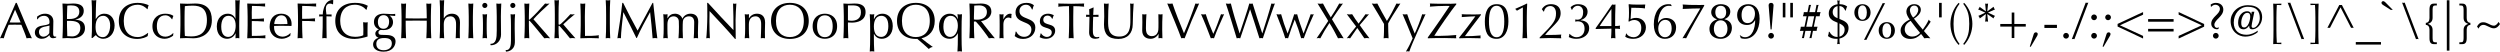
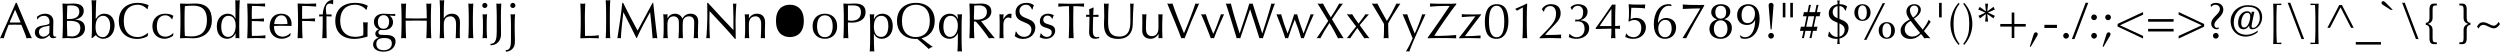
<svg xmlns="http://www.w3.org/2000/svg" width="595.583mm" height="12.312mm" version="1.1" viewBox="0 0 595.583 12.312" id="svg6">
  <defs id="defs10" />
  <g aria-label="AaBbCcDdEeFfGgHhIiJjKkLlMmNnOoPpQqRrSsTtUuVvWwXxYyZz0123456789!&quot;#$%&amp;'()*+,-./:;&lt;=&gt;?@[\]^_`\{|}~" id="text4" style="font-size:12px;line-height:1.25;font-family:'Optima LT Std';fill:#000000" transform="translate(-10.787,-19.666)">
    <path d="m 14.543,20.35 c -1.224,2.832 -2.472,5.628 -3.756,8.436 0.156,-0.036 0.3,-0.06 0.444,-0.06 0.144,0 0.288,0.024 0.444,0.06 0.204,-0.756 0.66,-1.98 1.164,-3.216 0.492,-0.012 0.972,-0.024 1.464,-0.024 0.528,0 1.056,0.012 1.572,0.024 0.432,1.068 1.008,2.388 1.236,3.216 0.216,-0.036 0.42,-0.06 0.636,-0.06 0.216,0 0.42,0.024 0.636,0.06 -0.636,-1.284 -2.436,-5.652 -3.612,-8.436 z m 1.164,4.668 c -0.444,0.012 -0.9,0.024 -1.344,0.024 -0.42,0 -0.876,-0.024 -1.296,-0.024 l 1.308,-3.048 z" id="path14" />
    <path d="m 19.619,24.25 h 0.132 c 0.276,-0.516 0.876,-0.816 1.512,-0.816 0.96,0 1.32,0.708 1.32,1.512 0,0.468 -0.06,0.564 -1.8,0.84 -1.044,0.168 -1.692,0.684 -1.692,1.644 0,0.912 0.792,1.476 1.596,1.476 0.816,0 1.308,-0.3 1.884,-0.876 0.048,0.408 0.312,0.744 0.828,0.744 0.312,0 0.6,-0.096 0.768,-0.168 v -0.264 c -0.084,0.048 -0.18,0.048 -0.252,0.048 -0.468,0 -0.468,-0.492 -0.468,-0.888 0,-1.008 0.048,-1.896 0.048,-2.796 0,-1.068 -0.792,-1.776 -1.944,-1.776 -0.636,0 -1.212,0.156 -1.932,0.696 z m 2.916,3.312 c -0.276,0.444 -0.804,0.84 -1.416,0.84 -0.528,0 -1.044,-0.384 -1.044,-1.14 0,-1.308 1.68,-1.224 2.508,-1.5 z" id="path16" />
    <path d="m 25.763,25.666 c 0,1.032 -0.048,2.076 -0.096,3.12 0.384,-0.036 0.78,-0.06 1.164,-0.06 0.384,0 0.78,0.06 1.164,0.06 1.392,0 3.036,-0.636 3.036,-2.412 0,-1.368 -0.876,-1.944 -2.304,-2.016 v -0.024 c 1.2,-0.264 2.016,-0.924 2.016,-2.1 0,-1.356 -1.164,-1.728 -2.532,-1.728 -0.42,0 -0.852,0.06 -1.272,0.06 -0.42,0 -0.852,-0.024 -1.272,-0.06 0.048,1.02 0.096,2.064 0.096,3.096 z m 0.984,-1.476 v -0.9 c 0,-0.756 0.048,-1.524 0.072,-2.28 0.228,-0.036 0.504,-0.06 0.912,-0.06 0.912,0 1.956,0.216 1.956,1.512 0,1.332 -1.164,1.728 -2.292,1.728 z m 0,0.444 h 0.54 c 1.596,0 2.64,0.324 2.64,1.692 0,1.296 -0.9,2.016 -1.932,2.016 -0.432,0 -0.876,-0.024 -1.176,-0.06 -0.024,-0.804 -0.072,-1.62 -0.072,-2.424 z" id="path18" />
    <path d="m 38.087,25.75 c 0,-1.488 -0.78,-2.82 -2.436,-2.82 -0.852,0 -1.5,0.408 -2.04,1.248 h -0.024 c 0.024,-1.488 0.06,-3.828 0.144,-4.476 -0.228,0.036 -0.408,0.06 -0.588,0.06 -0.18,0 -0.36,-0.024 -0.54,-0.06 0.072,0.804 0.096,2.352 0.096,3.456 v 2.172 c 0,1.104 -0.024,2.652 -0.096,3.396 h 0.216 c 0.252,-0.24 0.516,-0.48 0.804,-0.696 0.312,0.456 0.984,0.876 1.74,0.876 1.548,0 2.724,-1.32 2.724,-3.156 z m -1.056,-0.036 c 0,1.692 -0.744,2.808 -1.728,2.808 -1.14,0 -1.752,-0.828 -1.752,-2.412 0,-1.98 0.84,-2.676 1.86,-2.676 0.828,0 1.62,0.792 1.62,2.28 z" id="path20" />
    <path d="m 46.079,27.55 -0.048,-0.048 c -0.456,0.348 -1.296,0.996 -2.436,0.996 -1.884,0 -3.324,-1.188 -3.324,-3.852 0,-2.664 1.44,-3.852 3.324,-3.852 1.128,0 1.944,0.696 2.28,1.068 l 0.072,-0.024 c 0.048,-0.252 0.132,-0.72 0.252,-0.936 -0.648,-0.3 -1.572,-0.552 -2.604,-0.552 -2.652,0 -4.5,1.572 -4.5,4.296 0,2.724 1.848,4.296 4.38,4.296 1.2,0 2.196,-0.444 2.496,-0.684 z" id="path22" />
    <path d="m 47.099,25.918 c 0,2.148 1.524,2.988 2.916,2.988 0.744,0 1.524,-0.348 2.004,-0.732 0.012,-0.192 0.036,-0.396 0.072,-0.588 l -0.06,-0.036 c -0.42,0.48 -1.164,0.852 -1.8,0.852 -1.332,0 -2.076,-0.852 -2.076,-2.496 0,-1.476 0.588,-2.592 2.04,-2.592 0.756,0 1.308,0.528 1.536,0.936 h 0.096 c 0.06,-0.288 0.156,-0.552 0.264,-0.792 -0.3,-0.276 -1.056,-0.528 -1.932,-0.528 -1.536,0 -3.06,0.912 -3.06,2.988 z" id="path24" />
    <path d="m 54.755,23.614 c 0,-0.864 0.024,-1.716 0.072,-2.484 0.492,-0.06 1.14,-0.12 1.848,-0.12 1.968,0 3.408,0.684 3.408,3.468 0,3.168 -1.92,3.864 -3.684,3.864 -0.612,0 -1.236,-0.048 -1.572,-0.12 -0.048,-0.828 -0.072,-1.692 -0.072,-2.544 z m -0.984,2.064 c 0,1.032 -0.048,2.076 -0.096,3.108 0.54,-0.036 1.068,-0.06 1.608,-0.06 0.54,0 1.068,0.06 1.608,0.06 1.896,0 4.368,-1.104 4.368,-4.308 0,-2.472 -1.152,-3.972 -3.96,-3.972 -0.6,0 -1.212,0.06 -1.812,0.06 -0.6,0 -1.212,-0.024 -1.812,-0.06 0.048,1.032 0.096,2.076 0.096,3.108 z" id="path26" />
    <path d="m 66.887,28.786 c 0.168,-0.024 0.312,-0.06 0.456,-0.06 0.144,0 0.288,0.036 0.468,0.06 -0.012,-0.96 -0.036,-1.788 -0.036,-2.88 0,-2.052 0.036,-5.196 0.144,-6.204 -0.204,0.024 -0.372,0.06 -0.54,0.06 -0.168,0 -0.348,-0.036 -0.54,-0.06 0.048,1.032 0.048,2.916 0.048,4.428 h -0.024 c -0.336,-0.78 -0.96,-1.2 -1.848,-1.2 -1.248,0 -2.58,0.984 -2.58,3.024 0,2.064 1.224,2.952 2.436,2.952 1.176,0 1.788,-0.792 2.028,-1.296 h 0.024 z m -3.396,-2.76 c 0,-1.452 0.54,-2.592 1.692,-2.592 1.14,0 1.752,0.852 1.752,2.364 0,1.308 -0.54,2.664 -1.788,2.664 -0.78,0 -1.656,-0.516 -1.656,-2.436 z" id="path28" />
    <path d="m 69.779,25.666 c 0,1.032 -0.048,2.076 -0.096,3.12 0.732,-0.036 1.452,-0.06 2.184,-0.06 0.732,0 1.452,0.024 2.16,0.06 -0.024,-0.108 -0.036,-0.24 -0.036,-0.348 0,-0.108 0.012,-0.264 0.036,-0.372 -0.756,0.144 -2.172,0.156 -3.24,0.156 -0.012,-0.3 -0.024,-0.888 -0.024,-1.8 0,-1.152 0,-1.452 0.012,-1.74 0.576,0 2.088,0.024 2.916,0.108 -0.024,-0.12 -0.036,-0.24 -0.036,-0.36 0,-0.12 0.012,-0.252 0.036,-0.372 -0.708,0.06 -1.5,0.12 -2.916,0.12 0,-0.3 -0.012,-0.96 -0.012,-1.584 0,-0.588 0.036,-1.008 0.048,-1.524 1.56,0 2.148,0.084 3.156,0.156 -0.024,-0.12 -0.036,-0.24 -0.036,-0.36 0,-0.12 0.012,-0.24 0.036,-0.36 -0.708,0.036 -1.416,0.06 -2.136,0.06 -0.72,0 -1.428,-0.024 -2.148,-0.06 0.048,1.02 0.096,2.064 0.096,3.096 z" id="path30" />
    <path d="m 75.023,26.086 c 0,1.596 1.188,2.82 2.916,2.82 0.744,0 1.524,-0.348 2.004,-0.732 l 0.072,-0.588 -0.06,-0.036 c -0.42,0.48 -1.164,0.852 -1.8,0.852 -1.332,0 -2.076,-0.972 -2.076,-2.22 0,-0.108 0,-0.216 0.012,-0.336 0.528,-0.012 1.044,-0.036 1.572,-0.036 0.852,0 1.704,0.024 2.568,0.036 0.012,-0.156 0.024,-0.312 0.024,-0.468 0,-1.332 -0.804,-2.448 -2.484,-2.448 -1.764,0 -2.748,1.212 -2.748,3.156 z m 2.772,-2.772 c 1.248,0 1.476,1.224 1.476,2.076 -0.504,0.012 -1.068,0.036 -1.596,0.036 -0.504,0 -1.068,-0.024 -1.56,-0.036 0.06,-0.864 0.504,-2.076 1.68,-2.076 z" id="path32" />
    <path d="m 81.779,25.678 c 0,1.032 -0.048,2.076 -0.096,3.108 0.204,-0.036 0.396,-0.06 0.588,-0.06 0.192,0 0.384,0.024 0.588,0.06 -0.048,-1.032 -0.096,-2.076 -0.096,-3.108 v -1.02 c 1.032,0 2.292,0.012 3.096,0.096 -0.024,-0.12 -0.048,-0.24 -0.048,-0.36 0,-0.12 0.024,-0.24 0.048,-0.36 -0.996,0.096 -2.064,0.12 -3.096,0.12 0,-0.504 -0.012,-0.96 -0.012,-1.512 0,-0.504 0.012,-1.008 0.024,-1.572 0.78,0 2.484,0.072 3.348,0.156 -0.024,-0.12 -0.036,-0.24 -0.036,-0.36 0,-0.12 0.012,-0.24 0.036,-0.36 -0.864,0.036 -1.572,0.06 -2.292,0.06 -0.72,0 -1.428,-0.024 -2.148,-0.06 0.048,1.032 0.096,2.076 0.096,3.108 z" id="path34" />
    <path d="m 90.131,20.662 c 0,-0.312 0.036,-0.636 0.048,-0.96 -0.072,-0.024 -0.168,-0.036 -0.24,-0.036 -0.456,0 -0.936,0.264 -1.224,0.552 -0.636,0.636 -1.044,1.968 -1.044,2.904 -0.276,0 -0.576,-0.012 -0.864,-0.012 0.012,0.084 0.024,0.168 0.024,0.24 0,0.084 -0.012,0.168 -0.024,0.24 0.288,-0.012 0.576,-0.036 0.864,-0.036 0,1.752 0,3.468 -0.108,5.232 0.18,-0.036 0.36,-0.06 0.528,-0.06 0.168,0 0.348,0.024 0.516,0.06 -0.048,-1.764 -0.048,-3.492 -0.048,-5.232 0.408,0 0.828,0.024 1.236,0.036 -0.012,-0.072 -0.024,-0.156 -0.024,-0.24 0,-0.072 0.012,-0.156 0.024,-0.24 -0.408,0 -0.828,0.012 -1.236,0.012 -0.072,-0.492 -0.144,-1.116 -0.144,-1.404 0,-0.624 0.276,-1.2 0.984,-1.2 0.24,0 0.468,0.06 0.66,0.18 z" id="path36" />
    <path d="m 98.135,21.97 c 0.036,-0.3 0.156,-0.708 0.276,-0.924 -0.564,-0.3 -1.44,-0.696 -3.06,-0.696 -2.844,0 -4.692,1.572 -4.692,4.296 0,2.808 1.776,4.296 4.632,4.296 0.936,0 2.376,-0.336 3.06,-0.576 0,-0.324 -0.012,-0.66 -0.012,-0.972 0,-1.296 0.024,-2.076 0.048,-2.436 -0.156,0.048 -0.336,0.06 -0.516,0.06 -0.192,0 -0.42,-0.024 -0.576,-0.06 0.024,0.504 0.06,1.08 0.06,1.644 0,0.492 -0.012,0.972 -0.024,1.452 -0.408,0.252 -1.236,0.384 -1.92,0.384 -2.256,0 -3.576,-1.44 -3.576,-3.792 0,-2.664 1.524,-3.852 3.516,-3.852 1.212,0 2.148,0.588 2.64,1.176 z" id="path38" />
    <path d="m 99.875,24.886 c 0,0.876 0.444,1.452 1.176,1.776 v 0.024 c -0.396,0.072 -0.852,0.468 -0.852,0.996 0,0.468 0.264,0.816 0.756,0.96 v 0.024 c -0.636,0.192 -1.284,0.72 -1.284,1.584 0,1.068 0.972,1.728 2.508,1.728 2.016,0 2.844,-1.332 2.844,-2.436 0,-0.852 -0.588,-1.5 -2.052,-1.536 -0.444,-0.012 -0.876,-0.024 -1.32,-0.036 -0.54,-0.012 -0.708,-0.192 -0.708,-0.612 0,-0.312 0.3,-0.552 0.588,-0.552 0.228,0 0.444,0.024 0.66,0.024 1.356,0 2.232,-0.72 2.232,-1.92 0,-0.6 -0.336,-1.248 -0.828,-1.512 l 0.024,-0.024 c 0.432,0.012 0.876,0.06 1.332,0.096 -0.012,-0.084 -0.024,-0.168 -0.024,-0.252 0,-0.084 0.012,-0.168 0.024,-0.252 -0.156,0.036 -0.504,0.06 -0.972,0.06 -0.168,0 -0.48,-0.024 -0.84,-0.048 -0.432,-0.024 -0.672,-0.048 -0.972,-0.048 -1.248,0 -2.292,0.624 -2.292,1.956 z m 3.612,-0.06 c 0,0.888 -0.408,1.692 -1.32,1.692 -0.924,0 -1.356,-0.648 -1.356,-1.632 0,-0.972 0.504,-1.608 1.368,-1.608 0.78,0 1.308,0.564 1.308,1.548 z m 0.648,5.232 c 0,1.08 -0.96,1.572 -1.932,1.572 -0.996,0 -1.764,-0.42 -1.764,-1.512 0,-1.02 0.708,-1.392 1.884,-1.392 1.272,0 1.812,0.396 1.812,1.332 z" id="path40" />
    <path d="m 112.451,24.034 c -0.84,0.012 -1.668,0.036 -2.508,0.036 -0.84,0 -1.668,-0.024 -2.508,-0.036 v -0.42 c 0,-1.032 0.048,-2.076 0.096,-3.108 -0.204,0.036 -0.396,0.06 -0.588,0.06 -0.192,0 -0.384,-0.024 -0.588,-0.06 0.048,1.032 0.096,2.076 0.096,3.108 v 2.064 c 0,1.032 -0.048,2.076 -0.096,3.108 0.204,-0.036 0.396,-0.06 0.588,-0.06 0.192,0 0.384,0.024 0.588,0.06 -0.048,-1.032 -0.096,-2.076 -0.096,-3.108 v -1.08 c 0.84,-0.012 1.668,-0.024 2.508,-0.024 0.84,0 1.668,0.012 2.508,0.024 v 1.08 c 0,1.032 -0.048,2.076 -0.096,3.108 0.204,-0.036 0.396,-0.06 0.588,-0.06 0.192,0 0.384,0.024 0.588,0.06 -0.048,-1.032 -0.096,-2.076 -0.096,-3.108 v -2.064 c 0,-1.032 0.048,-2.076 0.096,-3.108 -0.204,0.036 -0.396,0.06 -0.588,0.06 -0.192,0 -0.384,-0.024 -0.588,-0.06 0.048,1.032 0.096,2.076 0.096,3.108 z" id="path42" />
    <path d="m 115.619,25.33 c 0,1.104 -0.024,2.652 -0.096,3.456 0.18,-0.036 0.36,-0.06 0.54,-0.06 0.18,0 0.36,0.024 0.54,0.06 -0.072,-0.804 -0.096,-2.352 -0.096,-3.264 0,-1.248 0.504,-1.968 1.62,-1.968 0.792,0 1.308,0.648 1.308,1.824 v 0.732 c 0,0.924 -0.06,1.8 -0.084,2.676 0.168,-0.036 0.324,-0.06 0.492,-0.06 0.168,0 0.324,0.024 0.504,0.06 -0.024,-0.516 -0.024,-1.02 -0.024,-1.548 0,-0.816 0.048,-1.536 0.048,-2.22 0,-1.656 -1.032,-2.088 -1.92,-2.088 -0.864,0 -1.476,0.396 -1.92,1.08 h -0.024 v -0.912 c 0,-1.044 0.024,-2.592 0.096,-3.396 -0.18,0.036 -0.36,0.06 -0.54,0.06 -0.18,0 -0.36,-0.024 -0.54,-0.06 0.072,0.804 0.096,2.352 0.096,3.456 z" id="path44" />
    <path d="m 122.459,25.678 c 0,1.032 -0.048,2.076 -0.096,3.108 0.204,-0.036 0.396,-0.06 0.588,-0.06 0.192,0 0.384,0.024 0.588,0.06 -0.048,-1.032 -0.096,-2.076 -0.096,-3.108 v -2.064 c 0,-1.032 0.048,-2.076 0.096,-3.108 -0.204,0.036 -0.396,0.06 -0.588,0.06 -0.192,0 -0.384,-0.024 -0.588,-0.06 0.048,1.032 0.096,2.076 0.096,3.108 z" id="path46" />
    <path d="m 125.843,26.542 c 0,0.72 -0.024,1.56 -0.096,2.244 0.18,-0.036 0.36,-0.06 0.54,-0.06 0.18,0 0.36,0.024 0.54,0.06 -0.072,-0.684 -0.096,-1.524 -0.096,-2.244 v -1.248 c 0,-0.72 0.024,-1.56 0.096,-2.244 -0.18,0.036 -0.36,0.06 -0.54,0.06 -0.18,0 -0.36,-0.024 -0.54,-0.06 0.072,0.684 0.096,1.524 0.096,2.244 z m -0.168,-5.58 c 0,0.336 0.276,0.612 0.612,0.612 0.336,0 0.612,-0.276 0.612,-0.612 0,-0.336 -0.276,-0.612 -0.612,-0.612 -0.336,0 -0.612,0.276 -0.612,0.612 z" id="path48" />
    <path d="m 127.691,30.454 c 1.476,0 2.46,-1.14 2.46,-2.568 0,-1.152 -0.036,-2.832 -0.036,-4.272 0,-1.032 0.048,-2.076 0.096,-3.108 -0.204,0.036 -0.396,0.06 -0.588,0.06 -0.192,0 -0.384,-0.024 -0.588,-0.06 0.048,1.032 0.096,2.076 0.096,3.108 v 3.3 c 0,1.896 -0.132,3.204 -1.536,3.204 z" id="path50" />
    <path d="m 132.515,29.338 c 0,1.044 -0.156,2.256 -1.08,2.256 -0.084,0 -0.132,-0.012 -0.192,-0.024 l 0.084,0.408 c 0.768,-0.024 1.392,-0.408 1.74,-0.912 0.372,-0.54 0.384,-1.092 0.384,-1.764 0,-0.924 -0.048,-1.836 -0.048,-2.76 v -1.248 c 0,-0.72 0.024,-1.56 0.096,-2.244 -0.18,0.036 -0.36,0.06 -0.54,0.06 -0.18,0 -0.36,-0.024 -0.54,-0.06 0.072,0.684 0.096,1.764 0.096,2.724 z m -0.168,-8.376 c 0,0.336 0.276,0.612 0.612,0.612 0.336,0 0.612,-0.276 0.612,-0.612 0,-0.336 -0.276,-0.612 -0.612,-0.612 -0.336,0 -0.612,0.276 -0.612,0.612 z" id="path52" />
-     <path d="m 135.707,28.786 c 0.204,-0.036 0.396,-0.06 0.588,-0.06 0.192,0 0.384,0.024 0.588,0.06 -0.048,-1.032 -0.096,-2.076 -0.096,-3.108 v -1.044 c 0,-0.036 0.024,-0.072 0.06,-0.072 0.036,0 0.072,0.024 0.144,0.096 0.516,0.516 2.328,2.724 3.468,4.128 0.216,-0.036 0.444,-0.06 0.66,-0.06 0.24,0 0.48,0.024 0.72,0.06 -1.356,-1.536 -2.688,-3.084 -3.972,-4.536 0.864,-0.996 2.736,-2.772 3.84,-3.744 -0.192,0.036 -0.384,0.06 -0.576,0.06 -0.168,0 -0.336,-0.024 -0.492,-0.06 -1.128,1.284 -2.496,2.784 -3.612,3.756 -0.096,0.084 -0.12,0.108 -0.168,0.108 -0.048,0 -0.072,-0.024 -0.072,-0.096 v -0.66 c 0,-1.032 0.048,-2.076 0.096,-3.108 -0.204,0.036 -0.396,0.06 -0.588,0.06 -0.192,0 -0.384,-0.024 -0.588,-0.06 0.048,1.032 0.096,2.076 0.096,3.108 v 2.064 c 0,1.032 -0.048,2.076 -0.096,3.108 z" id="path54" />
-     <path d="m 142.967,25.33 c 0,1.104 -0.024,2.652 -0.096,3.456 0.18,-0.036 0.36,-0.06 0.54,-0.06 0.18,0 0.36,0.024 0.54,0.06 -0.072,-0.708 -0.096,-1.404 -0.096,-2.112 v -0.72 c 0,-0.096 0.048,-0.144 0.12,-0.144 0.06,0 0.132,0.06 0.18,0.12 0.564,0.6 1.716,1.944 2.412,2.856 0.204,-0.036 0.408,-0.06 0.612,-0.06 0.204,0 0.408,0.024 0.684,0.06 -0.984,-1.104 -1.98,-2.22 -2.892,-3.324 0.828,-0.804 1.764,-1.608 2.76,-2.412 -0.276,0.036 -0.432,0.06 -0.6,0.06 -0.168,0 -0.324,-0.024 -0.456,-0.06 -0.744,0.852 -1.92,2.028 -2.208,2.244 -0.192,0.144 -0.348,0.276 -0.468,0.276 -0.096,0 -0.144,-0.084 -0.144,-0.228 v -2.184 c 0,-1.104 0.024,-2.652 0.096,-3.456 -0.18,0.036 -0.36,0.06 -0.54,0.06 -0.18,0 -0.36,-0.024 -0.54,-0.06 0.072,0.804 0.096,2.352 0.096,3.456 z" id="path56" />
    <path d="m 149.135,25.678 c 0,1.032 -0.048,2.076 -0.096,3.108 0.744,-0.036 1.476,-0.06 2.22,-0.06 0.732,0 1.476,0.024 2.208,0.06 -0.036,-0.12 -0.06,-0.24 -0.06,-0.36 0,-0.12 0.024,-0.24 0.06,-0.36 -1.2,0.156 -2.184,0.156 -3.312,0.156 -0.012,-1.176 -0.036,-2.592 -0.036,-4.608 0,-1.032 0.048,-2.076 0.096,-3.108 -0.204,0.036 -0.396,0.06 -0.588,0.06 -0.192,0 -0.384,-0.024 -0.588,-0.06 0.048,1.032 0.096,2.076 0.096,3.108 z" id="path58" />
    <path d="m 155.183,25.33 c 0,1.104 -0.024,2.652 -0.096,3.456 0.18,-0.036 0.36,-0.06 0.54,-0.06 0.18,0 0.36,0.024 0.54,0.06 -0.072,-0.804 -0.096,-2.352 -0.096,-3.456 v -2.172 c 0,-1.104 0.024,-2.652 0.096,-3.456 -0.18,0.036 -0.36,0.06 -0.54,0.06 -0.18,0 -0.36,-0.024 -0.54,-0.06 0.072,0.804 0.096,2.352 0.096,3.456 z" id="path60" />
    <path d="m 159.035,20.35 c -0.264,2.544 -0.744,5.784 -1.164,8.436 0.144,-0.036 0.276,-0.06 0.42,-0.06 0.144,0 0.276,0.024 0.42,0.06 0.012,-1.356 0.348,-4.212 0.576,-6.192 h 0.024 c 1.044,2.076 2.148,4.14 3.084,6.132 h 0.108 c 0.948,-2.16 2.052,-4.128 3.144,-6.132 h 0.024 c 0.252,2.052 0.42,4.044 0.588,6.192 0.192,-0.036 0.372,-0.06 0.564,-0.06 0.192,0 0.372,0.024 0.564,0.06 -0.384,-2.748 -0.624,-5.364 -0.984,-8.436 h -0.156 c -1.176,2.22 -3.084,5.676 -3.564,6.612 -1.224,-2.244 -2.352,-4.356 -3.444,-6.612 z" id="path62" />
    <path d="m 168.899,26.542 c 0,0.72 -0.024,1.56 -0.096,2.244 0.18,-0.036 0.36,-0.06 0.54,-0.06 0.18,0 0.36,0.024 0.54,0.06 -0.072,-0.684 -0.096,-1.524 -0.096,-2.244 v -1.02 c 0,-1.248 0.504,-1.968 1.536,-1.968 0.396,0 0.828,0.252 0.996,0.552 0.204,0.372 0.216,0.468 0.216,1.956 0,0.876 -0.036,1.824 -0.108,2.724 0.18,-0.036 0.36,-0.06 0.528,-0.06 0.168,0 0.348,0.024 0.528,0.06 -0.036,-0.744 -0.06,-1.212 -0.06,-1.908 0,-2.28 0.036,-2.4 0.288,-2.76 0.216,-0.3 0.624,-0.564 1.2,-0.564 0.948,0 1.26,0.636 1.26,1.44 0,2.148 -0.072,3.348 -0.12,3.792 0.168,-0.036 0.348,-0.06 0.528,-0.06 0.18,0 0.348,0.024 0.516,0.06 -0.036,-0.504 -0.036,-0.876 -0.036,-1.308 0,-1.416 0.072,-2.1 0.072,-2.652 0,-1.356 -0.792,-1.896 -1.836,-1.896 -0.852,0 -1.548,0.42 -1.932,1.188 h -0.024 c -0.168,-0.684 -0.924,-1.188 -1.74,-1.188 -0.768,0 -1.356,0.348 -1.788,1.08 h -0.024 c 0,-0.324 0.012,-0.636 0.036,-0.96 -0.18,0.036 -0.36,0.06 -0.48,0.06 -0.18,0 -0.36,-0.024 -0.54,-0.06 0.072,0.684 0.096,1.524 0.096,2.244 z" id="path64" />
    <path d="m 186.059,28.942 c -0.012,-0.54 -0.036,-3.192 -0.036,-4.416 0,-0.936 0.12,-3.312 0.192,-4.02 -0.132,0.036 -0.252,0.06 -0.384,0.06 -0.132,0 -0.276,-0.024 -0.408,-0.06 0.096,1.848 0.096,4.188 0.096,6.336 -1.464,-1.476 -4.116,-4.368 -6.072,-6.492 h -0.192 c 0.036,0.54 0.036,1.704 0.036,3.216 0,1.584 -0.156,4.656 -0.252,5.22 0.156,-0.036 0.3,-0.06 0.444,-0.06 0.144,0 0.288,0.024 0.42,0.06 -0.06,-0.48 -0.108,-3.012 -0.108,-4.044 0,-1.272 0.024,-1.992 0.036,-2.436 2.052,2.184 4.236,4.488 6.06,6.636 z" id="path66" />
    <path d="m 192.119,25.378 v 0.732 c 0,0.924 -0.06,1.8 -0.084,2.676 0.168,-0.036 0.324,-0.06 0.492,-0.06 0.168,0 0.324,0.024 0.504,0.06 -0.024,-0.516 -0.024,-1.02 -0.024,-1.548 0,-0.816 0.048,-1.536 0.048,-2.22 0,-1.656 -1.032,-2.088 -1.92,-2.088 -0.864,0 -1.476,0.396 -1.92,1.08 h -0.024 c 0,-0.324 0.012,-0.636 0.036,-0.96 -0.18,0.036 -0.36,0.06 -0.48,0.06 -0.18,0 -0.36,-0.024 -0.54,-0.06 0.072,0.684 0.096,1.524 0.096,2.244 v 1.248 c 0,0.72 -0.024,1.56 -0.096,2.244 0.18,-0.036 0.36,-0.06 0.54,-0.06 0.18,0 0.36,0.024 0.54,0.06 -0.072,-0.684 -0.096,-1.524 -0.096,-2.244 v -1.02 c 0,-1.248 0.504,-1.968 1.62,-1.968 0.792,0 1.308,0.648 1.308,1.824 z" id="path68" />
-     <path d="m 202.283,24.646 c 0,2.664 -1.44,3.852 -3.324,3.852 -1.872,0 -3.312,-1.188 -3.312,-3.852 0,-2.664 1.44,-3.852 3.312,-3.852 1.884,0 3.324,1.188 3.324,3.852 z m -7.812,0 c 0,2.724 1.848,4.296 4.488,4.296 2.652,0 4.5,-1.572 4.5,-4.296 0,-2.724 -1.848,-4.296 -4.5,-4.296 -2.64,0 -4.488,1.572 -4.488,4.296 z" id="path70" />
+     <path d="m 202.283,24.646 c 0,2.664 -1.44,3.852 -3.324,3.852 -1.872,0 -3.312,-1.188 -3.312,-3.852 0,-2.664 1.44,-3.852 3.312,-3.852 1.884,0 3.324,1.188 3.324,3.852 z m -7.812,0 z" id="path70" />
    <path d="m 204.383,25.918 c 0,2.184 1.524,2.988 2.916,2.988 1.392,0 2.916,-0.804 2.916,-2.988 0,-2.184 -1.524,-2.988 -2.916,-2.988 -1.392,0 -2.916,0.804 -2.916,2.988 z m 1.056,0 c 0,-1.344 0.444,-2.604 1.86,-2.604 1.416,0 1.86,1.26 1.86,2.604 0,1.344 -0.444,2.604 -1.86,2.604 -1.416,0 -1.86,-1.26 -1.86,-2.604 z" id="path72" />
    <path d="m 211.811,25.678 c 0,1.032 -0.048,2.076 -0.096,3.108 0.204,-0.036 0.396,-0.06 0.588,-0.06 0.192,0 0.384,0.024 0.588,0.06 -0.048,-1.032 -0.096,-2.076 -0.096,-3.108 v -0.66 c 0.312,0.024 0.612,0.036 0.972,0.036 1.152,0 3.228,-0.408 3.228,-2.52 0,-2.004 -1.908,-2.028 -2.628,-2.028 -0.336,0 -1.104,0.06 -1.488,0.06 -0.384,0 -0.78,-0.024 -1.164,-0.06 0.048,1.032 0.096,2.076 0.096,3.108 z m 0.984,-4.728 h 1.08 c 1.236,0 2.016,0.288 2.016,1.656 0,1.632 -1.26,2.004 -2.244,2.004 -0.264,0 -0.6,-0.036 -0.852,-0.096 z" id="path74" />
    <path d="m 222.419,25.87 c 0,1.452 -0.54,2.592 -1.692,2.592 -1.14,0 -1.752,-0.852 -1.752,-2.496 0,-1.38 0.492,-2.532 1.788,-2.532 0.78,0 1.656,0.516 1.656,2.436 z m -4.332,2.616 c 0,1.104 -0.024,2.652 -0.096,3.456 0.18,-0.036 0.36,-0.06 0.54,-0.06 0.18,0 0.36,0.024 0.54,0.06 -0.072,-0.804 -0.096,-2.352 -0.096,-3.456 v -0.756 h 0.024 c 0.372,0.756 0.996,1.176 1.884,1.176 1.26,0 2.592,-0.984 2.592,-3.024 0,-2.064 -1.224,-2.952 -2.448,-2.952 -1.212,0 -1.788,0.792 -2.028,1.296 h -0.024 c 0,-0.384 0.036,-0.756 0.096,-1.176 -0.18,0.036 -0.36,0.06 -0.54,0.06 -0.18,0 -0.36,-0.024 -0.54,-0.06 0.072,0.84 0.096,2.388 0.096,3.492 z" id="path76" />
    <path d="m 232.295,24.646 c 0,2.664 -1.44,3.852 -3.324,3.852 -1.872,0 -3.312,-1.188 -3.312,-3.852 0,-2.664 1.44,-3.852 3.312,-3.852 1.884,0 3.324,1.188 3.324,3.852 z m -7.812,0 c 0,2.724 1.848,4.296 4.488,4.296 0.12,0 0.228,0 0.348,-0.012 0.996,0.816 1.884,1.62 2.76,2.424 0.132,-0.204 0.516,-0.468 0.936,-0.492 -0.972,-0.684 -1.86,-1.38 -2.712,-2.064 1.92,-0.456 3.168,-1.908 3.168,-4.152 0,-2.724 -1.848,-4.296 -4.5,-4.296 -2.64,0 -4.488,1.572 -4.488,4.296 z" id="path78" />
    <path d="m 238.979,25.798 c 0,1.32 -0.624,2.664 -1.836,2.664 -1.068,0 -1.608,-1.044 -1.608,-2.412 0,-2.1 0.936,-2.616 1.716,-2.616 1.236,0 1.728,1.14 1.728,2.364 z m 0.888,0.744 c 0,-1.104 0.024,-2.652 0.096,-3.492 -0.18,0.036 -0.36,0.06 -0.54,0.06 -0.18,0 -0.36,-0.024 -0.54,-0.06 0.06,0.42 0.096,0.792 0.096,1.176 h -0.024 c -0.276,-0.732 -0.876,-1.296 -1.956,-1.296 -1.176,0 -2.52,0.924 -2.52,3.024 0,2.196 1.332,2.952 2.52,2.952 0.78,0 1.5,-0.42 1.956,-1.32 h 0.024 v 0.9 c 0,1.104 -0.024,2.652 -0.096,3.456 0.18,-0.036 0.36,-0.06 0.54,-0.06 0.18,0 0.36,0.024 0.54,0.06 -0.072,-0.804 -0.096,-2.352 -0.096,-3.456 z" id="path80" />
    <path d="m 242.807,23.614 c 0,-0.864 0.036,-1.728 0.072,-2.604 0.252,-0.024 0.612,-0.06 1.164,-0.06 0.816,0 1.86,0.312 1.86,1.572 0,1.428 -1.308,1.836 -2.292,1.836 -0.312,0 -0.588,-0.012 -0.804,-0.06 z m -0.984,2.064 c 0,1.032 -0.048,2.076 -0.096,3.108 0.204,-0.036 0.396,-0.06 0.588,-0.06 0.192,0 0.384,0.024 0.588,0.06 -0.048,-1.032 -0.096,-2.076 -0.096,-3.108 v -0.876 h 0.456 c 1.032,1.044 2.628,3.252 3.108,3.984 0.228,-0.036 0.468,-0.06 0.696,-0.06 0.24,0 0.48,0.024 0.72,0.06 -0.696,-0.78 -2.7,-3.36 -3.288,-4.092 0.912,-0.12 2.46,-0.744 2.46,-2.292 0,-1.428 -1.14,-1.896 -2.496,-1.896 -0.456,0 -0.912,0.06 -1.368,0.06 -0.456,0 -0.912,-0.024 -1.368,-0.06 0.048,1.032 0.096,2.076 0.096,3.108 z" id="path82" />
    <path d="m 251.723,23.974 c 0,-0.324 0,-0.78 0.084,-0.972 -0.156,-0.06 -0.24,-0.072 -0.384,-0.072 -0.552,0 -1.128,0.432 -1.584,1.296 l -0.024,-0.012 c 0,-0.3 0,-0.588 0.06,-1.164 -0.156,0.036 -0.324,0.06 -0.48,0.06 -0.168,0 -0.324,-0.024 -0.504,-0.06 0.048,1.032 0.048,1.86 0.048,2.484 v 0.384 c 0,1.344 0,2.28 -0.048,2.868 0.18,-0.036 0.336,-0.06 0.504,-0.06 0.156,0 0.324,0.024 0.48,0.06 -0.048,-0.552 -0.048,-1.188 -0.048,-3.276 0,-0.936 0.456,-1.668 1.224,-1.668 0.24,0 0.504,0.096 0.588,0.192 z" id="path84" />
    <path d="m 252.743,27.19 c -0.048,0.456 -0.084,0.696 -0.228,1.068 0.42,0.336 0.984,0.684 1.98,0.684 1.848,0 2.94,-1.236 2.94,-2.7 0,-2.652 -3.78,-1.716 -3.78,-3.96 0,-0.876 0.648,-1.488 1.548,-1.488 0.9,0 1.26,0.684 1.428,1.128 h 0.144 c 0.096,-0.456 0.18,-0.732 0.324,-1.008 -0.48,-0.384 -1.02,-0.564 -1.776,-0.564 -1.596,0 -2.604,0.936 -2.604,2.268 0,2.82 3.78,1.872 3.78,4.08 0,0.96 -0.648,1.74 -1.716,1.74 -1.032,0 -1.632,-0.684 -1.896,-1.248 z" id="path86" />
    <path d="m 258.683,27.634 c 0,0.24 -0.132,0.672 -0.228,0.876 0.336,0.192 0.816,0.396 1.548,0.396 1.332,0 2.16,-0.984 2.16,-1.896 0,-2.028 -2.832,-1.068 -2.832,-2.628 0,-0.708 0.552,-1.008 1.02,-1.008 0.54,0 0.936,0.36 1.056,0.744 h 0.144 c 0.024,-0.18 0.156,-0.624 0.288,-0.852 -0.372,-0.12 -0.744,-0.336 -1.332,-0.336 -1.272,0 -1.992,0.768 -1.992,1.812 0,2.028 2.832,1.152 2.832,2.64 0,0.708 -0.564,1.08 -1.164,1.08 -0.672,0 -1.188,-0.504 -1.356,-0.828 z" id="path88" />
    <path d="m 265.487,25.678 c 0,1.032 -0.048,2.076 -0.096,3.108 0.204,-0.036 0.396,-0.06 0.588,-0.06 0.192,0 0.384,0.024 0.588,0.06 -0.048,-1.032 -0.096,-2.076 -0.096,-3.108 v -2.064 c 0,-0.828 0.012,-1.656 0.036,-2.484 0.828,0 1.896,0.048 2.568,0.132 -0.036,-0.12 -0.06,-0.252 -0.06,-0.372 0,-0.132 0.024,-0.252 0.06,-0.384 -1.032,0.036 -2.064,0.06 -3.096,0.06 -1.032,0 -2.064,-0.024 -3.096,-0.06 0.036,0.132 0.06,0.252 0.06,0.372 0,0.132 -0.024,0.264 -0.06,0.384 0.672,-0.084 1.74,-0.132 2.568,-0.132 0.024,0.828 0.036,1.656 0.036,2.484 z" id="path90" />
    <path d="m 270.263,21.862 c 0.024,0.516 0.036,1.032 0.048,1.344 -0.168,0 -0.432,-0.012 -0.792,-0.036 0.012,0.084 0.024,0.156 0.024,0.24 0,0.096 -0.012,0.18 -0.024,0.276 0.312,-0.024 0.576,-0.024 0.816,-0.024 -0.012,1.788 -0.084,2.868 -0.084,3.744 0,0.936 0.48,1.5 1.476,1.5 0.3,0 0.648,-0.084 0.924,-0.18 v -0.288 c -0.156,0.048 -0.408,0.084 -0.54,0.084 -0.948,0 -0.972,-0.912 -0.972,-1.812 0,-1.044 0.06,-2.928 0.084,-3.048 0.288,0 0.852,0 1.272,0.024 -0.012,-0.084 -0.012,-0.168 -0.012,-0.252 0,-0.084 0,-0.168 0.012,-0.252 -0.552,0.024 -1.104,0.036 -1.272,0.036 0.024,-0.588 0.048,-1.176 0.096,-1.776 h -0.06 z" id="path92" />
    <path d="m 280.079,24.406 c 0,1.512 0,3.972 -2.628,3.972 -2.676,0 -2.676,-2.124 -2.676,-3.756 0,-1.776 0.072,-3.408 0.144,-4.116 -0.156,0.036 -0.348,0.06 -0.516,0.06 -0.192,0 -0.432,-0.024 -0.624,-0.06 0.024,0.696 0.072,1.788 0.072,3.108 0,0.6 -0.06,1.152 -0.06,1.896 0,2.328 1.056,3.432 3.432,3.432 2.16,0 3.396,-1.332 3.42,-3.456 0.024,-1.752 0.12,-3.864 0.216,-4.98 -0.108,0.036 -0.24,0.06 -0.36,0.06 -0.168,0 -0.336,-0.024 -0.492,-0.06 0.072,0.468 0.072,1.62 0.072,3.9 z" id="path94" />
    <path d="m 282.899,26.938 c 0,1.248 0.756,1.968 2.004,1.968 0.756,0 1.464,-0.408 1.872,-1.152 h 0.024 c 0,0.336 0,0.684 -0.024,1.032 0.156,-0.036 0.312,-0.06 0.468,-0.06 0.156,0 0.312,0.024 0.468,0.06 -0.036,-0.672 -0.048,-1.38 -0.048,-2.088 0,-1.272 0.012,-2.4 0.084,-3.648 -0.156,0.036 -0.312,0.06 -0.492,0.06 -0.18,0 -0.336,-0.024 -0.504,-0.06 0.024,0.576 0.024,1.32 0.024,1.968 0,1.884 -0.012,1.98 -0.252,2.496 -0.204,0.432 -0.66,0.768 -1.332,0.768 -0.468,0 -0.804,-0.192 -1.032,-0.444 -0.204,-0.228 -0.372,-0.624 -0.372,-1.452 0,-1.176 0.048,-2.4 0.12,-3.336 -0.168,0.036 -0.336,0.06 -0.492,0.06 -0.156,0 -0.336,-0.024 -0.504,-0.06 0.012,0.672 0.024,1.344 0.024,1.908 0,0.588 -0.036,1.14 -0.036,1.98 z" id="path96" />
    <path d="m 292.211,28.786 c 0.108,-0.036 0.264,-0.06 0.396,-0.06 0.132,0 0.264,0.024 0.396,0.06 1.056,-2.76 2.208,-5.52 3.456,-8.28 -0.144,0.036 -0.3,0.06 -0.444,0.06 -0.144,0 -0.3,-0.024 -0.444,-0.06 -0.504,1.572 -1.848,5.148 -2.724,7.092 -1.008,-2.424 -2.028,-4.968 -2.736,-7.092 -0.204,0.036 -0.42,0.06 -0.624,0.06 -0.204,0 -0.42,-0.024 -0.624,-0.06 1.164,2.76 2.628,6.3 3.348,8.28 z" id="path98" />
    <path d="m 299.243,28.786 c 0.132,-0.036 0.252,-0.06 0.384,-0.06 0.12,0 0.252,0.024 0.372,0.06 0.684,-1.908 1.56,-3.816 2.412,-5.736 -0.12,0.036 -0.24,0.06 -0.372,0.06 -0.12,0 -0.252,-0.024 -0.372,-0.06 -0.564,1.56 -1.188,3.372 -1.836,4.68 -0.696,-1.572 -1.296,-3.12 -1.788,-4.68 -0.18,0.036 -0.348,0.06 -0.528,0.06 -0.204,0 -0.396,-0.024 -0.6,-0.06 0.876,1.92 1.596,3.828 2.328,5.736 z" id="path100" />
    <path d="m 305.411,28.786 c 0.144,-0.036 0.276,-0.06 0.42,-0.06 0.144,0 0.276,0.024 0.42,0.06 0.744,-2.244 1.956,-5.772 2.34,-6.876 h 0.024 c 0.792,2.376 1.512,4.632 2.208,6.876 0.132,-0.036 0.276,-0.06 0.408,-0.06 0.132,0 0.276,0.024 0.408,0.06 0.42,-1.272 2.4,-7.152 2.868,-8.28 -0.144,0.036 -0.276,0.06 -0.42,0.06 -0.144,0 -0.276,-0.024 -0.42,-0.06 -0.228,1.044 -1.788,6.036 -2.148,7.104 h -0.024 c -0.42,-1.248 -1.932,-5.808 -2.292,-7.104 -0.132,0.036 -0.264,0.06 -0.396,0.06 -0.132,0 -0.264,-0.024 -0.396,-0.06 -0.3,1.236 -1.86,5.784 -2.292,7.104 h -0.024 c -0.96,-3.036 -1.464,-4.668 -2.076,-7.104 -0.204,0.036 -0.396,0.06 -0.6,0.06 -0.204,0 -0.396,-0.024 -0.6,-0.06 0.468,1.272 2.196,6.972 2.592,8.28 z" id="path102" />
    <path d="m 316.979,28.786 c 0.108,-0.024 0.228,-0.06 0.336,-0.06 0.108,0 0.228,0.036 0.336,0.06 0.444,-1.452 1.188,-3.492 1.584,-4.452 0.636,1.56 1.128,3 1.536,4.452 0.084,-0.024 0.204,-0.06 0.312,-0.06 0.108,0 0.216,0.036 0.312,0.06 0.684,-1.908 1.488,-3.816 2.388,-5.736 -0.108,0.036 -0.24,0.06 -0.36,0.06 -0.132,0 -0.252,-0.024 -0.384,-0.06 -0.528,1.512 -1.296,3.564 -1.704,4.596 -0.576,-1.596 -1.128,-3.084 -1.524,-4.596 -0.12,0.036 -0.216,0.06 -0.336,0.06 -0.12,0 -0.24,-0.024 -0.36,-0.06 -0.444,1.5 -1.212,3.684 -1.584,4.596 -0.624,-1.596 -1.128,-3.096 -1.536,-4.596 -0.18,0.036 -0.372,0.06 -0.552,0.06 -0.192,0 -0.372,-0.024 -0.564,-0.06 0.792,1.908 1.728,4.476 2.1,5.736 z" id="path104" />
    <path d="m 327.827,23.794 c -0.732,-1.212 -1.332,-2.22 -1.86,-3.288 -0.216,0.036 -0.432,0.06 -0.648,0.06 -0.216,0 -0.432,-0.024 -0.648,-0.06 0.876,1.38 1.716,2.772 2.544,4.152 -0.9,1.38 -1.824,2.772 -2.772,4.128 0.144,-0.036 0.3,-0.06 0.444,-0.06 0.144,0 0.3,0.024 0.444,0.06 0.648,-1.212 1.356,-2.424 2.172,-3.636 0.804,1.212 1.404,2.424 2.04,3.636 0.228,-0.036 0.444,-0.06 0.672,-0.06 0.228,0 0.444,0.024 0.672,0.06 -0.948,-1.5 -1.884,-3.012 -2.784,-4.536 0.816,-1.284 1.716,-2.484 2.616,-3.744 -0.144,0.036 -0.3,0.06 -0.444,0.06 -0.144,0 -0.3,-0.024 -0.444,-0.06 -0.672,1.236 -1.26,2.196 -2.004,3.288 z" id="path106" />
    <path d="m 334.439,25.294 c -0.552,-0.744 -1.068,-1.488 -1.524,-2.244 -0.216,0.036 -0.42,0.06 -0.636,0.06 -0.216,0 -0.42,-0.024 -0.636,-0.06 0.768,0.984 1.5,1.956 2.208,2.928 -0.72,0.936 -1.452,1.872 -2.22,2.808 0.132,-0.036 0.276,-0.06 0.408,-0.06 0.132,0 0.264,0.024 0.396,0.06 0.54,-0.816 1.116,-1.632 1.704,-2.448 0.576,0.816 1.14,1.632 1.668,2.448 0.204,-0.036 0.408,-0.06 0.612,-0.06 0.204,0 0.408,0.024 0.612,0.06 -0.816,-1.044 -1.596,-2.1 -2.316,-3.144 0.708,-0.864 1.44,-1.716 2.208,-2.592 -0.144,0.036 -0.276,0.06 -0.408,0.06 -0.144,0 -0.276,-0.024 -0.42,-0.06 -0.528,0.756 -1.08,1.5 -1.656,2.244 z" id="path108" />
    <path d="m 340.511,25.378 c 0,1.284 0,2.556 -0.096,3.408 0.204,-0.036 0.396,-0.06 0.588,-0.06 0.192,0 0.384,0.024 0.588,0.06 -0.06,-0.744 -0.096,-2.364 -0.096,-3.54 0.516,-1.008 1.38,-2.4 2.904,-4.74 -0.156,0.036 -0.312,0.06 -0.468,0.06 -0.156,0 -0.312,-0.024 -0.468,-0.06 -0.648,1.368 -1.524,2.988 -2.268,4.152 -0.828,-1.428 -1.584,-2.784 -2.28,-4.152 -0.216,0.036 -0.444,0.06 -0.66,0.06 -0.216,0 -0.444,-0.024 -0.66,-0.06 0.504,0.756 2.436,4.044 2.916,4.872 z" id="path110" />
    <path d="m 347.327,28.798 c -0.444,1.044 -0.972,2.1 -1.608,3.144 0.132,-0.036 0.276,-0.06 0.408,-0.06 0.132,0 0.276,0.024 0.408,0.06 0.504,-1.632 3.432,-8.016 3.864,-8.892 -0.132,0.036 -0.264,0.06 -0.396,0.06 -0.132,0 -0.264,-0.024 -0.396,-0.06 -0.48,1.512 -1.128,3.228 -1.788,4.608 -0.66,-1.596 -1.296,-3.096 -1.788,-4.608 -0.18,0.036 -0.372,0.06 -0.552,0.06 -0.18,0 -0.372,-0.024 -0.552,-0.06 0.336,0.756 1.848,4.308 2.4,5.748 z" id="path112" />
    <path d="m 350.939,28.786 c 0.6,-0.036 2.712,-0.06 3.96,-0.06 0.912,0 1.668,0.024 2.82,0.06 -0.036,-0.132 -0.06,-0.252 -0.06,-0.384 0,-0.132 0.024,-0.252 0.06,-0.396 -0.84,0.108 -3.024,0.216 -4.248,0.216 -0.312,0 -0.612,-0.012 -0.996,-0.036 0.684,-1.164 4.308,-6.432 5.244,-7.464 v -0.216 c -0.408,0.024 -0.852,0.06 -1.284,0.06 -1.236,0 -2.292,0 -3.132,-0.012 -0.852,0 -1.476,-0.024 -1.872,-0.048 0.036,0.12 0.06,0.252 0.06,0.372 0,0.12 -0.024,0.252 -0.06,0.372 0.912,-0.096 2.712,-0.18 3.864,-0.18 0.252,0 0.552,0.012 0.84,0.024 -0.612,0.948 -3.3,4.896 -5.196,7.488 z" id="path114" />
    <path d="m 358.403,28.786 c 0.708,-0.024 1.416,-0.06 2.124,-0.06 0.996,0 2.004,0.036 3,0.06 -0.024,-0.108 -0.048,-0.228 -0.048,-0.336 0,-0.108 0.024,-0.228 0.048,-0.336 -1.68,0.156 -2.448,0.168 -3.756,0.168 0.6,-0.84 2.532,-3.384 3.816,-5.052 v -0.18 c -0.504,0.048 -0.888,0.06 -1.572,0.06 -1.476,0 -2.496,-0.012 -3,-0.06 0.024,0.132 0.036,0.24 0.036,0.348 0,0.12 -0.012,0.228 -0.036,0.336 0.912,-0.084 3.024,-0.18 3.252,-0.18 -0.864,1.164 -2.484,3.396 -3.864,5.064 z" id="path116" />
    <path d="m 365.507,24.79 c 0,-2.268 0.456,-3.744 1.824,-3.744 1.368,0 1.824,1.62 1.824,3.744 0,2.124 -0.456,3.744 -1.824,3.744 -1.368,0 -1.824,-1.62 -1.824,-3.744 z m -0.984,0 c 0,2.256 0.504,4.128 2.808,4.128 1.944,0 2.808,-1.944 2.808,-4.128 0,-2.256 -0.504,-4.128 -2.808,-4.128 -2.088,0 -2.808,1.872 -2.808,4.128 z" id="path118" />
    <path d="m 373.583,25.702 c 0,1.032 -0.024,2.052 -0.096,3.084 0.192,-0.036 0.372,-0.06 0.564,-0.06 0.192,0 0.372,0.024 0.564,0.06 -0.06,-1.02 -0.096,-2.052 -0.096,-3.084 v -2.004 c 0,-1.044 0.036,-2.088 0.096,-3.132 l -0.084,-0.06 c -0.828,0.42 -1.824,0.876 -2.736,1.248 v 0.084 c 0.144,0.096 0.288,0.24 0.36,0.384 l 1.428,-0.792 z" id="path120" />
    <path d="m 378.527,22.438 0.084,-0.024 c 0.084,-0.48 0.504,-1.308 1.524,-1.308 0.72,0 1.344,0.552 1.344,1.74 0,1.644 -0.54,2.448 -3.9,5.76 v 0.18 c 0.864,-0.036 1.716,-0.06 2.58,-0.06 0.852,0 1.716,0.024 2.568,0.06 -0.036,-0.144 -0.06,-0.3 -0.06,-0.444 0,-0.144 0.024,-0.3 0.06,-0.444 -0.66,0.048 -1.56,0.096 -2.7,0.096 h -1.14 c 0.504,-0.696 1.584,-1.74 2.184,-2.352 1.008,-1.032 1.512,-1.764 1.512,-2.856 0,-1.488 -1.02,-2.124 -2.28,-2.124 -0.996,0 -1.692,0.372 -2.196,1.188 z" id="path122" />
    <path d="m 385.235,22.03 0.084,-0.024 c 0.168,-0.492 0.696,-0.96 1.344,-0.96 0.636,0 1.284,0.444 1.284,1.476 0,0.792 -0.228,1.836 -1.356,1.836 -0.192,0 -0.372,-0.024 -0.54,-0.048 0.012,0.084 0.024,0.168 0.024,0.252 0,0.084 -0.012,0.168 -0.024,0.252 0.144,-0.036 0.36,-0.072 0.54,-0.072 0.996,0 1.692,0.468 1.692,1.788 0,1.176 -0.744,2.004 -1.932,2.004 -0.768,0 -1.332,-0.468 -1.62,-0.804 l -0.072,0.048 c -0.012,0.24 -0.084,0.588 -0.144,0.72 0.432,0.204 0.984,0.42 1.812,0.42 1.836,0 3.06,-1.092 3.06,-2.544 0,-1.428 -1.2,-1.812 -2.004,-1.86 v -0.072 c 0.708,-0.18 1.62,-0.828 1.62,-1.992 0,-1.236 -1.032,-1.788 -2.292,-1.788 -0.888,0 -1.416,0.396 -1.752,0.72 z" id="path124" />
    <path d="m 390.935,26.578 c 0.672,-0.024 3.024,-0.084 3.744,-0.084 v 0.504 c 0,0.6 -0.06,1.332 -0.096,1.788 0.18,-0.036 0.348,-0.06 0.528,-0.06 0.18,0 0.348,0.024 0.528,0.06 -0.024,-0.432 -0.072,-1.164 -0.072,-1.788 v -0.504 c 0.456,0 0.9,0.024 1.176,0.072 -0.036,-0.132 -0.06,-0.264 -0.06,-0.396 0,-0.132 0.024,-0.264 0.06,-0.396 -0.276,0.048 -0.72,0.096 -1.176,0.096 0,-1.704 0.012,-3.744 0.084,-5.136 -0.12,0.036 -0.252,0.06 -0.384,0.06 -0.132,0 -0.276,-0.024 -0.408,-0.06 -0.768,1.2 -2.508,3.648 -3.924,5.628 z m 3.744,-0.708 h -2.796 c 0.552,-0.912 2.1,-3.096 2.772,-4.032 h 0.024 z" id="path126" />
    <path d="m 399.419,21.514 c 0.744,0 2.556,0.024 3.264,0.156 -0.012,-0.06 -0.012,-0.12 -0.012,-0.204 0,-0.228 0.024,-0.468 0.084,-0.672 l -0.06,-0.048 c -0.288,0.012 -0.936,0.024 -1.68,0.024 -0.648,0 -1.116,-0.012 -1.464,-0.036 -0.336,-0.024 -0.552,-0.048 -0.672,-0.072 l -0.108,0.072 c 0.072,0.54 0.096,1.32 0.096,1.98 0,0.684 -0.012,1.404 -0.12,2.028 l 0.132,0.084 c 0.144,-0.096 0.576,-0.396 1.236,-0.396 0.864,0 1.68,0.528 1.68,1.884 0,1.512 -0.888,2.22 -1.836,2.22 -0.648,0 -1.404,-0.3 -1.704,-0.888 h -0.084 c -0.024,0.192 -0.096,0.492 -0.18,0.696 v 0.096 c 0.516,0.348 1.212,0.48 1.92,0.48 1.764,0 2.988,-1.224 2.988,-2.736 0,-1.212 -0.9,-2.256 -2.304,-2.256 -0.72,0 -1.02,0.144 -1.344,0.312 z" id="path128" />
    <path d="m 408.851,20.698 c -0.132,-0.024 -0.24,-0.036 -0.504,-0.036 -2.304,-0.048 -3.576,2.136 -3.564,4.8 0,2.52 1.26,3.456 2.64,3.456 1.62,0 2.664,-1.104 2.664,-2.712 0,-1.836 -1.524,-2.256 -2.364,-2.256 -1.056,0 -1.62,0.624 -1.932,1.164 h -0.024 c 0,-1.464 0.72,-4.068 2.58,-4.068 0.264,0 0.456,0.036 0.624,0.084 l 0.06,-0.048 z m 0.18,5.76 c 0,1.224 -0.588,2.076 -1.596,2.076 -0.912,0 -1.596,-0.852 -1.596,-2.076 0,-1.212 0.732,-2.064 1.668,-2.064 1.032,0 1.524,0.852 1.524,2.064 z" id="path130" />
    <path d="m 416.783,20.842 c -0.408,0 -0.744,0.012 -1.236,0.012 -0.66,0 -1.776,-0.012 -2.268,-0.024 -0.444,-0.012 -0.972,-0.048 -1.62,-0.096 0.024,0.168 0.048,0.36 0.048,0.528 0,0.168 -0.024,0.372 -0.048,0.54 2.028,-0.12 3.468,-0.12 4.188,-0.12 -0.84,1.476 -2.748,4.692 -4.248,7.104 0.144,-0.036 0.288,-0.06 0.432,-0.06 0.18,0 0.312,0.024 0.456,0.06 1.308,-2.58 2.868,-5.316 4.296,-7.752 z" id="path132" />
    <path d="m 418.031,26.578 c 0,1.488 1.164,2.34 2.676,2.34 1.476,0 2.676,-1.032 2.676,-2.616 0,-1.464 -1.176,-1.932 -1.728,-2.028 v -0.084 c 0.876,-0.276 1.344,-1.02 1.344,-1.764 0,-0.912 -0.708,-1.764 -2.292,-1.764 -1.368,0 -2.256,0.9 -2.256,1.908 0,0.936 0.72,1.512 1.32,1.656 v 0.084 c -1.236,0.408 -1.74,1.296 -1.74,2.268 z m 3.984,-3.996 c 0,0.828 -0.384,1.536 -1.296,1.536 -0.9,0 -1.284,-0.708 -1.284,-1.536 0,-0.828 0.384,-1.536 1.284,-1.536 0.912,0 1.296,0.708 1.296,1.536 z m 0.312,3.936 c 0,1.176 -0.624,2.016 -1.62,2.016 -0.996,0 -1.62,-0.84 -1.62,-2.016 0,-1.176 0.624,-2.016 1.62,-2.016 0.996,0 1.62,0.84 1.62,2.016 z" id="path134" />
    <path d="m 425.255,28.078 c 0.096,0.168 0.192,0.468 0.24,0.672 0.18,0.072 0.54,0.168 0.948,0.168 2.232,0 3.54,-2.136 3.54,-4.8 0,-2.52 -1.26,-3.456 -2.688,-3.456 -1.62,0 -2.664,1.104 -2.664,2.568 0,1.512 0.9,2.388 2.328,2.388 0.96,0 1.572,-0.468 1.944,-1.128 h 0.024 c 0,1.92 -0.696,4.044 -2.424,4.044 -0.444,0 -0.852,-0.192 -1.188,-0.492 z m 3.624,-5.16 c 0,1.152 -0.612,2.256 -1.716,2.256 -0.912,0 -1.476,-0.576 -1.476,-1.944 0,-1.332 0.66,-2.184 1.596,-2.184 0.96,0 1.596,0.768 1.596,1.872 z" id="path136" />
    <path d="m 432.839,26.674 c 0.192,-2.28 0.468,-5.472 0.468,-5.736 0,-0.432 -0.288,-0.588 -0.588,-0.588 -0.3,0 -0.588,0.156 -0.588,0.588 0,0.264 0.276,3.456 0.468,5.736 z m -0.804,1.512 c 0,0.372 0.312,0.684 0.684,0.684 0.372,0 0.684,-0.312 0.684,-0.684 0,-0.372 -0.312,-0.684 -0.684,-0.684 -0.372,0 -0.684,0.312 -0.684,0.684 z" id="path138" />
    <path d="m 435.503,23.806 h 0.624 v -3.456 h -0.624 z m 1.788,0 h 0.624 v -3.456 h -0.624 z" id="path140" />
    <path d="m 440.675,26.038 h -0.876 c 0,0.264 -0.108,0.732 -0.228,0.984 h 0.888 c -0.312,1.452 -0.348,1.56 -0.42,1.74 0.084,-0.012 0.168,-0.036 0.252,-0.036 0.084,0 0.168,0.024 0.252,0.036 0.024,-0.18 0.084,-0.456 0.348,-1.74 h 1.368 c -0.312,1.452 -0.348,1.56 -0.42,1.74 0.084,-0.012 0.168,-0.036 0.252,-0.036 0.084,0 0.168,0.024 0.252,0.036 0.024,-0.18 0.084,-0.456 0.348,-1.74 h 0.876 c 0,-0.252 0.12,-0.732 0.228,-0.984 h -0.9 l 0.516,-2.496 h 0.876 c 0,-0.252 0.12,-0.732 0.228,-0.984 h -0.888 c 0.3,-1.452 0.336,-1.56 0.42,-1.74 -0.084,0.024 -0.168,0.036 -0.252,0.036 -0.084,0 -0.168,-0.012 -0.252,-0.036 -0.036,0.192 -0.096,0.528 -0.348,1.74 h -1.368 c 0.3,-1.452 0.336,-1.56 0.42,-1.74 -0.084,0.024 -0.168,0.036 -0.252,0.036 -0.084,0 -0.168,-0.012 -0.252,-0.036 -0.036,0.192 -0.096,0.528 -0.348,1.74 h -0.876 c 0,0.264 -0.108,0.732 -0.228,0.984 h 0.9 z m 1.8,0 h -1.38 l 0.516,-2.496 h 1.38 z" id="path142" />
    <path d="m 449.003,25.246 c 1.104,0.54 1.236,0.996 1.236,1.512 0,0.78 -0.456,1.464 -1.236,1.644 z m -0.444,-1.236 c -0.768,-0.288 -1.164,-0.744 -1.164,-1.488 0,-0.732 0.48,-1.284 1.164,-1.392 z m 0,4.464 c -0.648,0 -1.368,-0.216 -1.932,-1.236 h -0.144 c -0.048,0.432 -0.084,0.672 -0.228,1.02 0.588,0.468 1.236,0.66 1.98,0.66 0.108,0 0.18,0 0.324,-0.012 0,0.444 -0.024,0.912 -0.096,1.284 0.108,-0.036 0.204,-0.06 0.312,-0.06 0.108,0 0.204,0.024 0.312,0.06 -0.072,-0.444 -0.084,-0.888 -0.084,-1.344 1.38,-0.264 2.172,-1.332 2.172,-2.52 0,-1.14 -0.792,-1.62 -2.172,-2.148 v -3.072 c 0.864,0.036 1.212,0.66 1.368,1.068 h 0.144 c 0.096,-0.432 0.18,-0.696 0.324,-0.96 -0.324,-0.228 -0.792,-0.552 -1.836,-0.552 0,-0.3 0.012,-0.624 0.084,-0.912 -0.108,0.036 -0.204,0.06 -0.312,0.06 -0.108,0 -0.204,-0.024 -0.312,-0.06 0.084,0.276 0.096,0.624 0.096,0.936 -1.284,0.156 -2.1,0.996 -2.1,2.16 0,1.164 0.672,1.68 2.1,2.232 z" id="path144" />
    <path d="m 452.555,22.654 c 0,1.14 0.768,1.992 1.932,1.992 1.164,0 1.932,-0.852 1.932,-1.992 0,-1.14 -0.768,-1.992 -1.932,-1.992 -1.164,0 -1.932,0.852 -1.932,1.992 z m 0.888,0 c 0,-0.888 0.324,-1.704 1.044,-1.704 0.72,0 1.044,0.816 1.044,1.704 0,0.888 -0.324,1.704 -1.044,1.704 -0.72,0 -1.044,-0.816 -1.044,-1.704 z m 4.908,4.272 c 0,1.14 0.768,1.992 1.932,1.992 1.164,0 1.932,-0.852 1.932,-1.992 0,-1.14 -0.768,-1.992 -1.932,-1.992 -1.164,0 -1.932,0.852 -1.932,1.992 z m 0.888,0 c 0,-0.888 0.324,-1.704 1.044,-1.704 0.72,0 1.044,0.816 1.044,1.704 0,0.888 -0.324,1.704 -1.044,1.704 -0.72,0 -1.044,-0.816 -1.044,-1.704 z m -4.392,2.268 c 0.096,-0.036 0.192,-0.06 0.288,-0.06 0.084,0 0.18,0.024 0.276,0.06 l 4.476,-8.808 c -0.096,0.036 -0.192,0.06 -0.276,0.06 -0.096,0 -0.192,-0.024 -0.288,-0.06 z" id="path146" />
    <path d="m 467.771,21.994 c 0,0.612 -0.408,1.356 -1.224,1.86 -0.432,-0.54 -0.756,-1.26 -0.756,-1.728 0,-0.636 0.396,-1.128 1.02,-1.128 0.588,0 0.96,0.42 0.96,0.996 z m -2.82,0.468 c 0,0.6 0.336,1.212 0.804,1.872 -1.236,0.516 -2.184,1.524 -2.184,2.58 0,1.332 1.056,2.028 2.292,2.028 1.14,0 1.884,-0.468 2.592,-1.176 0.348,0.408 0.624,0.804 0.756,1.02 0.216,-0.024 0.468,-0.06 0.684,-0.06 0.252,0 0.516,0.036 0.768,0.06 l -1.536,-1.728 c 0.648,-0.768 1.128,-1.464 1.62,-2.232 -0.18,-0.12 -0.36,-0.276 -0.456,-0.48 -0.384,0.84 -0.852,1.584 -1.428,2.376 -0.696,-0.78 -1.392,-1.692 -2.112,-2.616 0.708,-0.42 1.644,-1.188 1.644,-2.1 0,-0.876 -0.672,-1.344 -1.596,-1.344 -1.08,0 -1.848,0.792 -1.848,1.8 z m -0.396,4.236 c 0,-0.996 0.528,-1.548 1.404,-2.076 0.72,0.996 1.464,1.932 2.256,2.892 -0.552,0.552 -1.092,0.864 -1.896,0.864 -1.032,0 -1.764,-0.816 -1.764,-1.68 z" id="path148" />
    <path d="m 472.739,23.806 h 0.624 v -3.456 h -0.624 z" id="path150" />
    <path d="m 477.383,20.35 c -1.272,1.368 -1.944,3.252 -1.944,5.004 0,1.836 0.672,3.636 1.944,5.004 l 0.24,-0.216 c -1.2,-1.536 -1.44,-2.952 -1.44,-4.788 0,-1.836 0.24,-3.252 1.44,-4.788 z" id="path152" />
    <path d="m 478.727,30.358 c 1.272,-1.368 1.944,-3.252 1.944,-5.004 0,-1.836 -0.672,-3.636 -1.944,-5.004 l -0.24,0.216 c 1.2,1.536 1.44,2.952 1.44,4.788 0,1.836 -0.24,3.252 -1.44,4.788 z" id="path154" />
    <path d="m 483.887,22.378 -1.512,-1.104 c 0,0.24 -0.192,0.492 -0.348,0.624 l 1.728,0.78 -1.68,0.78 c 0.168,0.12 0.312,0.348 0.348,0.612 l 1.464,-1.068 -0.168,1.824 c 0.108,-0.024 0.204,-0.048 0.348,-0.048 0.144,0 0.24,0.024 0.348,0.048 l -0.204,-1.824 1.512,1.056 c 0.036,-0.252 0.192,-0.48 0.348,-0.6 l -1.692,-0.792 1.704,-0.768 c -0.192,-0.132 -0.324,-0.372 -0.36,-0.624 l -1.5,1.104 0.192,-1.86 c -0.108,0.036 -0.204,0.048 -0.348,0.048 -0.144,0 -0.24,-0.012 -0.348,-0.048 z" id="path156" />
    <path d="m 487.319,26.002 h 2.724 v 2.724 h 0.624 v -2.724 h 2.724 v -0.624 h -2.724 v -2.724 h -0.624 v 2.724 h -2.724 z" id="path158" />
    <path d="m 494.351,30.742 0.216,0.084 1.5,-2.544 c 0.084,-0.156 0.18,-0.312 0.18,-0.504 0,-0.288 -0.252,-0.408 -0.444,-0.408 -0.324,0 -0.468,0.252 -0.528,0.456 z" id="path160" />
    <path d="m 497.831,26.326 h 2.988 v -0.744 h -2.988 z" id="path162" />
    <path d="m 502.307,28.186 c 0,0.372 0.312,0.684 0.684,0.684 0.372,0 0.684,-0.312 0.684,-0.684 0,-0.372 -0.312,-0.684 -0.684,-0.684 -0.372,0 -0.684,0.312 -0.684,0.684 z" id="path164" />
    <path d="m 504.359,29.002 c 0.108,-0.036 0.204,-0.06 0.312,-0.06 0.108,0 0.204,0.024 0.312,0.06 l 3.312,-8.712 c -0.108,0.036 -0.204,0.06 -0.312,0.06 -0.108,0 -0.204,-0.024 -0.312,-0.06 z" id="path166" />
    <path d="m 508.979,23.794 c 0,0.372 0.312,0.684 0.684,0.684 0.372,0 0.684,-0.312 0.684,-0.684 0,-0.372 -0.312,-0.684 -0.684,-0.684 -0.372,0 -0.684,0.312 -0.684,0.684 z m 0,4.392 c 0,0.372 0.312,0.684 0.684,0.684 0.372,0 0.684,-0.312 0.684,-0.684 0,-0.372 -0.312,-0.684 -0.684,-0.684 -0.372,0 -0.684,0.312 -0.684,0.684 z" id="path168" />
    <path d="m 511.691,30.742 0.216,0.084 1.5,-2.544 c 0.084,-0.156 0.18,-0.312 0.18,-0.504 0,-0.288 -0.252,-0.408 -0.444,-0.408 -0.324,0 -0.468,0.252 -0.528,0.456 z m 0.624,-6.948 c 0,0.372 0.312,0.684 0.684,0.684 0.372,0 0.684,-0.312 0.684,-0.684 0,-0.372 -0.312,-0.684 -0.684,-0.684 -0.372,0 -0.684,0.312 -0.684,0.684 z" id="path170" />
    <path d="m 515.267,25.99 6.072,2.856 v -0.624 l -5.508,-2.532 5.508,-2.532 v -0.624 l -6.072,2.832 z" id="path172" />
    <path d="m 528.611,24.214 h -6.072 v 0.624 h 6.072 z m 0,2.328 h -6.072 v 0.624 h 6.072 z" id="path174" />
    <path d="m 529.811,28.846 6.072,-2.832 v -0.624 l -6.072,-2.856 v 0.624 l 5.508,2.532 -5.508,2.532 z" id="path176" />
    <path d="m 537.515,21.346 c 0.264,-0.324 0.66,-0.552 1.092,-0.552 0.504,0 1.032,0.372 1.032,0.984 0,1.308 -2.064,1.932 -2.064,3.528 0,0.984 0.888,1.332 1.284,1.332 0.192,0 0.324,-0.024 0.42,-0.06 0.012,-0.108 0.084,-0.264 0.144,-0.336 l -0.072,-0.048 c -0.06,0.036 -0.216,0.108 -0.408,0.108 -0.408,0 -0.624,-0.396 -0.624,-0.708 0,-1.248 2.136,-1.956 2.136,-3.66 0,-0.852 -0.624,-1.584 -1.776,-1.584 -0.552,0 -0.924,0.204 -1.236,0.396 z m 0.468,6.84 c 0,0.372 0.312,0.684 0.684,0.684 0.372,0 0.684,-0.312 0.684,-0.684 0,-0.372 -0.312,-0.684 -0.684,-0.684 -0.372,0 -0.684,0.312 -0.684,0.684 z" id="path178" />
    <path d="m 547.103,23.11 h -0.024 c -0.048,-0.54 -0.456,-0.768 -0.948,-0.768 -1.176,0 -2.148,1.116 -2.148,2.7 0,1.068 0.456,1.608 1.296,1.608 0.588,0 1.044,-0.444 1.32,-0.864 h 0.024 c 0,0.528 0.108,0.864 0.78,0.864 1.032,0 2.304,-1.164 2.304,-2.892 0,-1.416 -0.768,-2.856 -3.384,-2.856 -2.532,0 -4.128,1.872 -4.128,3.768 0,2.544 1.896,3.72 3.456,3.72 1.512,0 2.568,-0.672 2.976,-1.044 l 0.036,-0.384 c -0.612,0.456 -1.572,0.984 -2.724,0.984 -1.728,0 -3,-0.972 -3,-2.88 0,-2.124 1.404,-3.78 3.336,-3.78 2.208,0 2.868,1.128 2.868,2.712 0,1.32 -0.924,2.316 -1.56,2.316 -0.24,0 -0.396,-0.156 -0.396,-0.42 0,-0.216 0.036,-0.456 0.66,-3.432 h -0.624 z m -0.24,0.516 c 0,0.84 -0.468,2.58 -1.404,2.58 -0.576,0 -0.732,-0.384 -0.732,-1.116 0,-0.972 0.492,-2.364 1.404,-2.364 0.6,0 0.732,0.384 0.732,0.9 z" id="path180" />
    <path d="m 552.407,26.866 c 0,1.116 -0.024,2.22 -0.072,3.312 0.18,-0.024 0.384,-0.036 0.612,-0.036 0.396,0 1.02,0.024 1.344,0.036 -0.012,-0.06 -0.024,-0.108 -0.024,-0.168 0,-0.06 0.012,-0.12 0.024,-0.18 -0.336,0.012 -0.72,0.024 -1.092,0.024 -0.06,-0.984 -0.096,-1.992 -0.096,-2.988 v -3.024 c 0,-0.996 0.036,-2.004 0.096,-2.988 0.372,0 0.756,0.012 1.092,0.024 -0.012,-0.06 -0.024,-0.12 -0.024,-0.18 0,-0.06 0.012,-0.108 0.024,-0.168 -0.324,0.012 -0.948,0.036 -1.344,0.036 -0.228,0 -0.432,-0.012 -0.612,-0.036 0.048,1.092 0.072,2.196 0.072,3.312 z" id="path182" />
    <path d="m 559.091,29.002 c 0.108,-0.036 0.204,-0.06 0.312,-0.06 0.108,0 0.204,0.024 0.312,0.06 l -3.312,-8.712 c -0.108,0.036 -0.204,0.06 -0.312,0.06 -0.108,0 -0.204,-0.024 -0.312,-0.06 z" id="path184" />
    <path d="m 562.39,26.866 c 0,0.996 -0.036,2.004 -0.096,2.988 -0.372,0 -0.756,-0.012 -1.092,-0.024 0.012,0.06 0.024,0.12 0.024,0.18 0,0.06 -0.012,0.108 -0.024,0.168 0.324,-0.012 0.948,-0.036 1.344,-0.036 0.228,0 0.432,0.012 0.612,0.036 -0.048,-1.092 -0.072,-2.196 -0.072,-3.312 v -3.024 c 0,-1.116 0.024,-2.22 0.072,-3.312 -0.18,0.024 -0.384,0.036 -0.612,0.036 -0.396,0 -1.02,-0.024 -1.344,-0.036 0.012,0.06 0.024,0.108 0.024,0.168 0,0.06 -0.012,0.12 -0.024,0.18 0.336,-0.012 0.72,-0.024 1.092,-0.024 0.06,0.984 0.096,1.992 0.096,2.988 z" id="path186" />
    <path d="m 565.246,26.29 h 0.624 l 2.508,-4.872 2.508,4.872 h 0.624 l -2.808,-5.436 h -0.624 z" id="path188" />
    <path d="m 578.014,30.286 v -0.6 h -6 v 0.6 z" id="path190" />
    <path d="m 580.33,22.018 h 0.504 l -1.764,-1.788 c -0.168,-0.168 -0.36,-0.288 -0.54,-0.288 -0.156,0 -0.396,0.132 -0.396,0.384 0,0.288 0.24,0.444 0.432,0.564 z" id="path192" />
    <path d="m 586.354,29.002 c 0.108,-0.036 0.204,-0.06 0.312,-0.06 0.108,0 0.204,0.024 0.312,0.06 l -3.312,-8.712 c -0.108,0.036 -0.204,0.06 -0.312,0.06 -0.108,0 -0.204,-0.024 -0.312,-0.06 z" id="path194" />
    <path d="m 588.694,25.606 c 0.576,0 0.876,0.456 0.876,1.128 v 2.04 c 0,1.08 0.384,1.404 1.056,1.404 h 0.696 v -0.444 h -0.384 c -0.42,0 -0.624,-0.156 -0.624,-0.96 v -1.968 c 0,-0.792 -0.396,-1.2 -1.056,-1.44 v -0.024 c 0.66,-0.24 1.056,-0.648 1.056,-1.44 v -1.968 c 0,-0.804 0.204,-0.96 0.624,-0.96 h 0.384 v -0.444 h -0.696 c -0.672,0 -1.056,0.324 -1.056,1.404 v 2.04 c 0,0.672 -0.3,1.128 -0.876,1.128 z" id="path196" />
-     <path d="m 593.698,31.726 h 0.624 v -12 h -0.624 z" id="path198" />
    <path d="m 599.314,25.102 c -0.576,0 -0.876,-0.456 -0.876,-1.128 v -2.04 c 0,-1.08 -0.384,-1.404 -1.056,-1.404 h -0.696 v 0.444 h 0.384 c 0.42,0 0.624,0.156 0.624,0.96 v 1.968 c 0,0.792 0.396,1.2 1.056,1.44 v 0.024 c -0.66,0.24 -1.056,0.648 -1.056,1.44 v 1.968 c 0,0.804 -0.204,0.96 -0.624,0.96 h -0.384 v 0.444 h 0.696 c 0.672,0 1.056,-0.324 1.056,-1.404 v -2.04 c 0,-0.672 0.3,-1.128 0.876,-1.128 z" id="path200" />
    <path d="m 601.246,26.494 c 0.168,-0.384 0.48,-0.9 1.188,-0.9 0.312,0 0.684,0.156 1.104,0.372 0.516,0.264 0.924,0.444 1.368,0.444 0.696,0 1.14,-0.54 1.464,-1.02 l -0.348,-0.504 c -0.204,0.384 -0.636,0.9 -1.104,0.9 -0.504,0 -0.888,-0.276 -1.428,-0.516 -0.336,-0.156 -0.648,-0.3 -1.128,-0.3 -0.732,0 -1.092,0.384 -1.464,0.996 z" id="path202" />
  </g>
</svg>